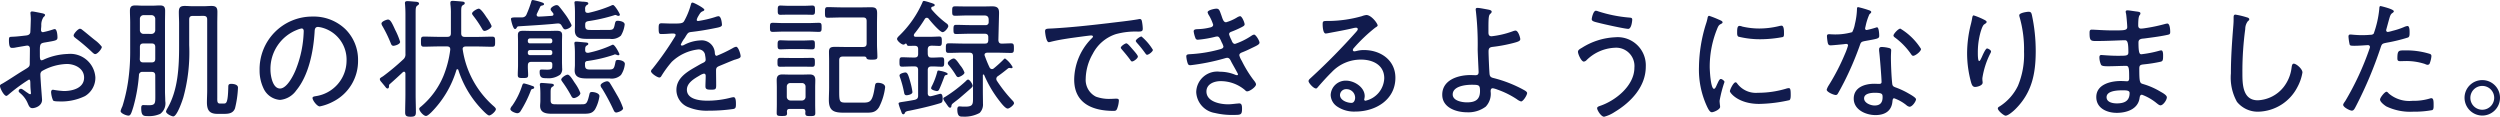
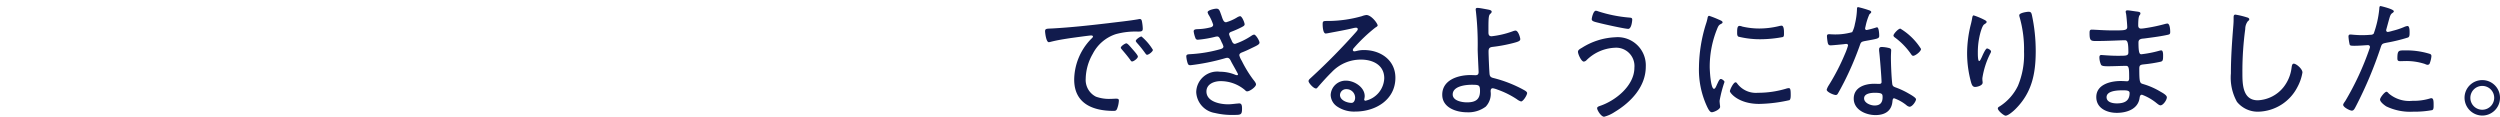
<svg xmlns="http://www.w3.org/2000/svg" width="270.464" height="12.628" viewBox="0 0 270.464 12.628">
  <g transform="translate(19.25 -1.226)">
    <path d="M1.526-8.708c0,.084.1,1.176.406,1.176a1.116,1.116,0,0,0,.21-.042c.714-.182,1.442-.294,2.17-.406.336-.042,2-.28,2.212-.28.07,0,.182.028.182.126,0,.07-.07.126-.266.322A6.412,6.412,0,0,0,4.676-3.486C4.676-.9,6.678-.1,8.932-.1c.21,0,.294-.028.378-.21a2.859,2.859,0,0,0,.2-.91c0-.2-.154-.2-.322-.2S8.82-1.4,8.638-1.4a4.208,4.208,0,0,1-1.61-.238A2.029,2.029,0,0,1,5.922-3.584a5.585,5.585,0,0,1,.77-2.7A4.3,4.3,0,0,1,9.17-8.4a7.979,7.979,0,0,1,2.38-.28c.35,0,.546,0,.546-.308a4.628,4.628,0,0,0-.084-.756c-.028-.14-.056-.294-.238-.294a.819.819,0,0,0-.182.028c-.966.168-2.212.294-3.206.42-2.03.238-4.06.462-6.1.574C1.708-8.988,1.526-9.016,1.526-8.708Zm10.43.56c-.154,0-.616.322-.616.476,0,.07.07.14.112.2a11.946,11.946,0,0,1,.91,1.134c.056.07.112.168.2.168.182,0,.63-.35.63-.532A5.8,5.8,0,0,0,11.956-8.148Zm-1.638.742c-.14,0-.6.308-.6.476,0,.056.084.14.112.182.322.378.644.756.924,1.148.042.07.1.154.182.154.182,0,.63-.336.63-.532,0-.154-.448-.644-.546-.756C10.752-7.042,10.458-7.406,10.318-7.406Zm9.744-3.752c-.2,0-.952.154-.952.392a1.061,1.061,0,0,0,.168.364,5,5,0,0,1,.434.98c0,.21-.21.28-.378.308a5.938,5.938,0,0,1-1.232.168c-.21.014-.5,0-.5.238a2.953,2.953,0,0,0,.168.672c.042.14.112.238.28.238a11.517,11.517,0,0,0,1.9-.322.826.826,0,0,1,.2-.028c.182,0,.266.126.49.644a1.912,1.912,0,0,1,.182.434c0,.2-.2.252-.336.294a14.867,14.867,0,0,1-3.122.532c-.35.028-.56,0-.56.252a3.072,3.072,0,0,0,.14.714c.056.154.1.238.308.238A23.006,23.006,0,0,0,21.014-5.8a.93.93,0,0,1,.21-.042c.252,0,.336.21.448.434S22.4-4.13,22.4-4.06a.107.107,0,0,1-.112.1A.738.738,0,0,1,22.12-4a4.336,4.336,0,0,0-1.68-.336,2.273,2.273,0,0,0-2.562,2.2A2.4,2.4,0,0,0,19.894.126a7.9,7.9,0,0,0,2.072.21c.742,0,.868-.014.868-.686,0-.336-.042-.56-.308-.56-.056,0-.112.014-.168.014-.35.028-.686.084-1.036.084-.854,0-2.338-.28-2.338-1.386,0-.812.84-1.12,1.526-1.12a4.053,4.053,0,0,1,2.674.994.247.247,0,0,0,.21.112c.266,0,.952-.476.952-.756,0-.168-.224-.42-.322-.546a12.967,12.967,0,0,1-1.218-2,2.081,2.081,0,0,1-.266-.6c0-.168.14-.252.28-.308.364-.14.728-.308,1.092-.49.532-.252.812-.378.812-.574s-.392-.868-.588-.868a.722.722,0,0,0-.28.126,7.5,7.5,0,0,1-1.778.882c-.182,0-.266-.14-.336-.28a1.6,1.6,0,0,0-.084-.2,2.984,2.984,0,0,1-.224-.56c0-.182.14-.238.252-.28a10.51,10.51,0,0,0,1.078-.476c.182-.1.35-.168.35-.322,0-.182-.28-.882-.49-.882a1.008,1.008,0,0,0-.336.14,4.791,4.791,0,0,1-1.176.518c-.266,0-.35-.266-.5-.714C20.412-10.934,20.384-11.158,20.062-11.158ZM35.07-1.526c0,.238-.112.56-.392.56-.476,0-1.246-.28-1.246-.854a.659.659,0,0,1,.686-.63A.929.929,0,0,1,35.07-1.526Zm1.218-8.946a1.94,1.94,0,0,0-.49.126,13.605,13.605,0,0,1-3.528.518h-.252c-.392,0-.462.028-.462.35,0,.224.028,1.008.336,1.008a3.032,3.032,0,0,0,.35-.056c.882-.168,1.778-.322,2.646-.532a1.751,1.751,0,0,1,.266-.042c.1,0,.2.042.2.154s-.1.21-.168.294A67.809,67.809,0,0,1,30.31-3.7c-.1.1-.28.224-.28.378,0,.2.532.8.812.8.084,0,.14-.084.224-.182.476-.546.966-1.092,1.484-1.6a4.307,4.307,0,0,1,3.164-1.344c1.274,0,2.506.588,2.506,2.016A2.588,2.588,0,0,1,36.19-1.2a.132.132,0,0,1-.14-.14,1.736,1.736,0,0,0,.056-.35c0-.98-1.134-1.68-2.016-1.68A1.621,1.621,0,0,0,32.424-1.82,1.56,1.56,0,0,0,33.1-.588a3.272,3.272,0,0,0,2,.56c2.184,0,4.326-1.274,4.326-3.654,0-1.918-1.61-3-3.4-3a3.114,3.114,0,0,0-.8.1,1.713,1.713,0,0,1-.238.042.157.157,0,0,1-.168-.14.368.368,0,0,1,.1-.21A17.287,17.287,0,0,1,37.24-9.1c.07-.042.266-.154.266-.238C37.506-9.562,36.82-10.472,36.288-10.472ZM47.67-2.926c.812,0,.91.028.91.686,0,.952-.546,1.218-1.414,1.218-.532,0-1.54-.168-1.54-.854C45.626-2.772,47-2.926,47.67-2.926Zm.644-8.316c-.1,0-.2.028-.2.154a.574.574,0,0,0,.014.154,31.271,31.271,0,0,1,.2,4.144c0,.462.1,2.352.1,2.492,0,.308-.182.336-.336.336-.182,0-.364-.014-.546-.014-1.33,0-3.052.518-3.052,2.128,0,1.4,1.512,1.9,2.688,1.9A3.134,3.134,0,0,0,49.2-.56,2.006,2.006,0,0,0,49.728-2.2c0-.14.014-.35.238-.35a2.688,2.688,0,0,1,.518.154A9.354,9.354,0,0,1,52.57-1.358a1.4,1.4,0,0,0,.448.238c.238,0,.658-.686.658-.91,0-.154-.28-.294-.406-.364A13.758,13.758,0,0,0,50.092-3.64c-.224-.056-.434-.1-.476-.42-.042-.35-.112-2.058-.112-2.464,0-.336.1-.462.448-.5a16.23,16.23,0,0,0,2.184-.406c.6-.154.8-.238.8-.434,0-.14-.21-.924-.518-.924a1.027,1.027,0,0,0-.28.07,9.718,9.718,0,0,1-2.31.546c-.28,0-.336-.182-.336-.42v-.49c0-1.2.042-1.386.224-1.54a.282.282,0,0,0,.126-.21c0-.154-.252-.2-.364-.224C49.224-11.1,48.538-11.242,48.314-11.242Zm12.8.308c-.28,0-.448.784-.448.91,0,.224.266.28.784.406.462.126,2.8.644,3.164.644s.434-.91.434-.994c0-.182-.1-.21-.294-.224a14.789,14.789,0,0,1-3.416-.686A.659.659,0,0,0,61.11-10.934ZM63.2-8.064A7.308,7.308,0,0,0,59.612-6.93c-.168.1-.434.224-.434.434,0,.266.364,1.064.63,1.064a.466.466,0,0,0,.294-.154A4.636,4.636,0,0,1,63.154-6.93a1.979,1.979,0,0,1,2.128,2.156c0,1.946-2.044,3.584-3.752,4.144-.112.042-.28.1-.28.238,0,.224.434.924.756.924a3.638,3.638,0,0,0,1.12-.5c1.764-1.05,3.388-2.744,3.388-4.914A3.044,3.044,0,0,0,63.2-8.064ZM76.23-3.192c-.238,0-.616.8-.616.966s.9,1.372,3.178,1.372a15.991,15.991,0,0,0,3.262-.406c.14-.084.14-.406.14-.56,0-.532-.028-.742-.21-.742a1.1,1.1,0,0,0-.28.056,10.59,10.59,0,0,1-3.066.448,2.516,2.516,0,0,1-2.226-.994C76.37-3.108,76.314-3.192,76.23-3.192Zm.42-6.1c-.224,0-.252.28-.252.686,0,.154-.014.392.14.476a9.787,9.787,0,0,0,2.366.28,13.433,13.433,0,0,0,2.436-.238c.126-.056.126-.182.126-.42,0-.2.014-.812-.266-.812a1.578,1.578,0,0,0-.252.042,9.158,9.158,0,0,1-2.142.266,8.222,8.222,0,0,1-1.848-.21A1.223,1.223,0,0,0,76.65-9.3Zm-2.212-.672a11.173,11.173,0,0,0-1.064-.42c-.126,0-.168.154-.182.266a5.063,5.063,0,0,1-.182.658,16.164,16.164,0,0,0-.742,4.606,9.463,9.463,0,0,0,.84,4.214c.112.238.308.686.546.686s.9-.308.9-.574a.861.861,0,0,0-.014-.182c-.014-.112-.042-.364-.042-.476a13.321,13.321,0,0,1,.532-2.044c0-.126-.28-.322-.392-.322s-.2.126-.322.392c-.028.07-.07.14-.1.21-.126.294-.21.462-.322.462-.364,0-.462-2.03-.462-2.352A10.824,10.824,0,0,1,74.2-8.89c.14-.35.2-.49.42-.6.126-.07.2-.1.2-.182,0-.112-.112-.168-.2-.21C74.592-9.9,74.522-9.926,74.438-9.968ZM91.28-2.058c.812,0,.854.126.854.476,0,.588-.266.9-.868.9-.42,0-1.134-.266-1.134-.77C90.132-1.988,90.888-2.058,91.28-2.058Zm.756-4.956c-.168,0-.28.07-.28.252v.168c.07.462.266,2.968.266,3.374,0,.168-.126.2-.266.2-.168,0-.35-.014-.518-.014-1.022,0-2.226.378-2.226,1.61,0,1.2,1.3,1.778,2.352,1.778.994,0,1.736-.42,1.834-1.47.014-.126.028-.35.182-.35A4.586,4.586,0,0,1,94.7-.728a.705.705,0,0,0,.35.182c.294,0,.7-.588.7-.812,0-.182-.644-.532-.812-.63a8.654,8.654,0,0,0-1.414-.658c-.224-.084-.322-.154-.35-.406-.084-.728-.14-2.114-.14-2.856,0-.28.028-.7.028-.756,0-.14-.112-.21-.238-.238A3.652,3.652,0,0,0,92.036-7.014ZM94.052-9c-.224,0-.742.574-.742.742,0,.1.1.182.182.238A7.565,7.565,0,0,1,95.2-6.258c.07.1.126.2.252.2.21,0,.84-.462.84-.742A6.726,6.726,0,0,0,94.052-9Zm-4.564-2.324c-.126,0-.126.126-.126.224a7.693,7.693,0,0,1-.224,1.6,2.951,2.951,0,0,1-.294.882,6.621,6.621,0,0,1-2.17.238c-.1,0-.21-.014-.322-.014-.154,0-.238.042-.238.21a4.818,4.818,0,0,0,.07.63c.042.238.1.364.322.364.182,0,1.218-.1,1.442-.126a1.9,1.9,0,0,1,.28-.028.161.161,0,0,1,.168.168,6.844,6.844,0,0,1-.35.952A23.107,23.107,0,0,1,86.31-2.87a1.828,1.828,0,0,0-.224.476c0,.252.742.574.98.574.126,0,.182-.07.238-.168.238-.406.448-.812.658-1.218A33.482,33.482,0,0,0,89.628-7.07c.154-.434.14-.5.6-.588,1.372-.252,1.54-.252,1.54-.574,0-.168-.028-.91-.238-.91a.631.631,0,0,0-.154.042,9.894,9.894,0,0,1-.966.252.162.162,0,0,1-.168-.168c0-.042.042-.2.056-.266a6.05,6.05,0,0,1,.406-1.26c.112-.112.2-.168.2-.252s-.1-.14-.168-.168A10.9,10.9,0,0,0,89.488-11.326Zm18.452.5c-.168,0-1.022.112-1.022.378a.7.7,0,0,0,.028.168,12.629,12.629,0,0,1,.49,3.78,8.722,8.722,0,0,1-.658,3.682A5.413,5.413,0,0,1,104.8-.588c-.084.042-.2.112-.2.224,0,.252.658.784.84.784.28,0,.854-.5,1.064-.714C108.29-2.072,108.7-4.13,108.7-6.566a18.5,18.5,0,0,0-.42-3.934C108.234-10.654,108.206-10.822,107.94-10.822Zm-5.95.392c-.126,0-.154.224-.168.308-.028.182-.07.364-.112.546a13.031,13.031,0,0,0-.434,3.22,11.943,11.943,0,0,0,.448,3.234c.07.21.154.434.42.434.238,0,.812-.154.812-.462a.682.682,0,0,0-.014-.168,2.588,2.588,0,0,1-.014-.322,8.747,8.747,0,0,1,.868-2.688.552.552,0,0,0,.07-.2c0-.14-.308-.322-.434-.322-.168,0-.5.784-.574.952-.1.2-.182.406-.28.406-.154,0-.14-.84-.14-.966a7.93,7.93,0,0,1,.168-1.638c.056-.294.28-1.2.518-1.358.084-.056.266-.154.266-.266,0-.14-.308-.252-.434-.322A7.376,7.376,0,0,0,101.99-10.43ZM118.1-2.324c.392,0,.756,0,.756.294,0,.882-.6,1.12-1.386,1.12-.42,0-1.106-.112-1.106-.672C116.368-2.3,117.6-2.324,118.1-2.324Zm.532-8.652c-.112,0-.2.028-.2.154a1.116,1.116,0,0,0,.042.21c.042.224.126,1.2.126,1.442,0,.378-.364.364-1.638.364-.868,0-1.932-.084-2.2-.084-.224,0-.238.154-.238.364,0,.784.1.868.672.868,1.33,0,2.7-.084,3.164-.084.28,0,.364.294.364,1.316,0,.392-.28.364-1.274.364-.658,0-1.61-.084-1.652-.084-.154,0-.21.1-.21.252a2.022,2.022,0,0,0,.182.812c.1.14.378.154.756.154.644,0,1.372-.042,1.946-.042.308,0,.336.252.336,1.26,0,.126.028.406-.238.406-.028,0-.42-.028-.672-.028-1.092,0-2.646.364-2.646,1.736,0,1.218,1.162,1.708,2.212,1.708s2.268-.378,2.464-1.554c.028-.168.042-.406.266-.406a5.485,5.485,0,0,1,1.6.924c.112.084.266.224.406.224.28,0,.686-.574.686-.868,0-.238-.476-.49-.672-.6a7.858,7.858,0,0,0-1.82-.812c-.42-.126-.49-.07-.49-1.708,0-.392.168-.406.532-.448a15.394,15.394,0,0,0,1.764-.28c.238-.056.28-.154.28-.63,0-.154.014-.6-.2-.6a1.261,1.261,0,0,0-.224.042,12.066,12.066,0,0,1-1.932.378c-.182,0-.308-.112-.308-1.288,0-.392.364-.392.644-.42.742-.1,1.568-.2,2.3-.35.392-.084.49-.07.49-.364,0-.2-.028-.9-.308-.9a1.2,1.2,0,0,0-.238.042,18.05,18.05,0,0,1-2.3.476,2.734,2.734,0,0,1-.322.028c-.2,0-.294-.14-.294-.336,0-.84.084-1.022.154-1.12a.284.284,0,0,0,.084-.2c0-.154-.238-.168-.462-.2C119.378-10.878,118.818-10.976,118.636-10.976Zm11.676.462c-.182,0-.2.14-.2.336a8.142,8.142,0,0,1-.028.826c-.14,1.736-.266,3.472-.266,5.208a5.371,5.371,0,0,0,.658,3.066,2.894,2.894,0,0,0,2.338,1.064,4.89,4.89,0,0,0,4.2-2.66,5.061,5.061,0,0,0,.546-1.582c0-.392-.672-.952-.938-.952-.182,0-.21.238-.238.434a4.226,4.226,0,0,1-.854,2.086,3.766,3.766,0,0,1-2.8,1.442c-1.638,0-1.666-1.736-1.666-2.94a34.03,34.03,0,0,1,.308-4.774,1.378,1.378,0,0,1,.28-.84c.07-.056.154-.112.154-.21,0-.126-.154-.182-.266-.21A8.689,8.689,0,0,0,130.312-10.514ZM146.65-2.17c-.2,0-.7.644-.7.84,0,.266.476.616.672.742a5.962,5.962,0,0,0,2.926.574,10.508,10.508,0,0,0,2.044-.168c.168-.07.154-.322.154-.56,0-.364,0-.728-.238-.728a.348.348,0,0,0-.112.014,6.024,6.024,0,0,1-1.932.266,3.416,3.416,0,0,1-2.562-.784C146.846-2.044,146.734-2.17,146.65-2.17ZM147.826-5.8c0,.224.042.322.322.322.182,0,.364-.014.546-.014a6.436,6.436,0,0,1,2.128.322.654.654,0,0,0,.266.084.243.243,0,0,0,.252-.2,2.621,2.621,0,0,0,.168-.728.235.235,0,0,0-.168-.252,8.581,8.581,0,0,0-2.674-.378C147.994-6.636,147.826-6.692,147.826-5.8Zm-1.806-5.642c-.154,0-.14.182-.154.336a10.929,10.929,0,0,1-.6,2.646.423.423,0,0,1-.336.126c-.308.028-.616.042-.938.042-.588,0-1.148-.07-1.246-.07-.168,0-.21.084-.21.238a5.521,5.521,0,0,0,.126.84c.042.14.2.14.56.14.518,0,1.274-.07,1.428-.07a.2.2,0,0,1,.21.2.52.52,0,0,1-.028.126,30.49,30.49,0,0,1-2.646,5.726c-.07.1-.224.294-.224.406,0,.266.728.63.938.63s.308-.224.476-.546a43.824,43.824,0,0,0,2.632-6.258c.14-.434.182-.448.658-.546a18.352,18.352,0,0,0,2.3-.56c.168-.07.182-.238.182-.518,0-.168.014-.728-.224-.728a1.179,1.179,0,0,0-.378.112,7.928,7.928,0,0,1-1.232.406,3.965,3.965,0,0,1-.518.126.174.174,0,0,1-.182-.168.5.5,0,0,1,.028-.154l.21-.77c.2-.714.224-.826.49-.994.042-.042.1-.084.1-.154C147.434-11.116,146.034-11.438,146.02-11.438ZM157.01-2.8A1.285,1.285,0,0,1,158.3-1.512,1.294,1.294,0,0,1,157.01-.224a1.285,1.285,0,0,1-1.288-1.288A1.285,1.285,0,0,1,157.01-2.8Zm0-.63a1.912,1.912,0,0,0-1.918,1.918A1.93,1.93,0,0,0,157.01.406a1.921,1.921,0,0,0,1.918-1.918A1.912,1.912,0,0,0,157.01-3.43Z" transform="translate(92.286 13.322)" fill="#111b4d" />
    <g transform="translate(-75.132)">
-       <path d="M10.248-8.666c-.2,0-.686.532-.686.728,0,.14.14.224.238.308a20.974,20.974,0,0,1,1.806,1.54c.084.07.182.168.294.168.238,0,.714-.56.714-.784a3.535,3.535,0,0,0-.728-.714C11.522-7.7,10.822-8.3,10.5-8.54A.434.434,0,0,0,10.248-8.666Zm-5.362,6.2c0,.2.056.7.056.784,0,.042-.014.1-.084.1a.441.441,0,0,1-.238-.126c-.182-.084-.6-.462-.742-.462a.261.261,0,0,0-.266.238c0,.1.1.182.168.238a2.855,2.855,0,0,1,.826,1.12c.1.224.2.5.49.5.336,0,1.05-.252,1.05-.9,0-.1-.112-1.484-.126-1.736s-.056-.784-.056-1.008a.451.451,0,0,1,.168-.364,5.741,5.741,0,0,1,2.7-.77c.854,0,1.862.476,1.862,1.47,0,1.148-1.26,1.456-2.184,1.456a9.117,9.117,0,0,1-1.176-.14c-.154,0-.21.126-.21.266a2.71,2.71,0,0,0,.21.882c.07.1.35.112.56.112a5.854,5.854,0,0,0,2.9-.574,2.313,2.313,0,0,0,1.12-2.016A2.719,2.719,0,0,0,8.932-5.936,6.891,6.891,0,0,0,6.4-5.362a.913.913,0,0,1-.308.112c-.168,0-.182-.266-.182-.546,0-1.176-.056-1.288.56-1.386,1.176-.2,1.344-.21,1.344-.546,0-.2-.042-.9-.294-.9a1.049,1.049,0,0,0-.224.056,9.089,9.089,0,0,1-1.05.28.2.2,0,0,1-.21-.21v-.154a3.447,3.447,0,0,0,.028-.364,1.529,1.529,0,0,1,.238-.9c.07-.056.168-.14.168-.238s-.168-.14-.252-.168c-.224-.042-.98-.21-1.162-.21a.165.165,0,0,0-.168.182c0,.042.014.112.014.14.014.154.028.35.028.5s-.042,1.386-.056,1.456c-.056.224-.224.294-.448.322-.5.056-1.036.126-1.54.14-.266.014-.322.014-.322.378,0,.826.2.826.35.826a1.738,1.738,0,0,0,.378-.042c.14-.028,1.2-.21,1.246-.21.21,0,.294.154.294.336,0,.532-.014,1.05-.014,1.568,0,.378-.07.406-.644.756-.77.462-1.512.98-2.3,1.442-.154.084-.28.126-.28.266C1.6-2.2,2.03-1.4,2.282-1.4c.07,0,.14-.07.2-.112a18.591,18.591,0,0,1,2.24-1.652C4.9-3.164,4.872-2.954,4.886-2.464Zm18.732-7.588c.266,0,.392.112.392.392v7.714c0,.406-.028.812-.028,1.232,0,.84.252,1.26,1.134,1.26h.742c.5,0,.966-.07,1.162-.6a10.943,10.943,0,0,0,.322-2.24c0-.336-.476-.406-.728-.406-.322,0-.322.154-.322.406-.042,1.652-.21,1.722-.476,1.722h-.434c-.308,0-.28-.294-.28-.63V-9.24c0-.42.014-.826.014-1.246,0-.476-.154-.644-.644-.644-.266,0-.546.028-.826.028H22.414c-.28,0-.546-.028-.826-.028-.532,0-.644.2-.644.686,0,.406.028.8.028,1.2v2.408c0,2.282-.1,4.788-1.274,6.8a1.073,1.073,0,0,0-.14.322c0,.252.616.532.784.532.406,0,.98-1.694,1.092-2.072a18.254,18.254,0,0,0,.63-5.642V-9.66c0-.28.112-.392.392-.392Zm-6.9,4.662c.014-.252.014-.5.014-.756v-.546c0-.266.112-.378.392-.378H18c.266,0,.392.112.392.378V-5.4c0,.266-.126.378-.392.378h-.91C16.842-5.026,16.73-5.124,16.716-5.39Zm.406-2.716A.391.391,0,0,1,16.73-8.5V-9.744a.391.391,0,0,1,.392-.392H18a.4.4,0,0,1,.392.392V-8.5A.4.4,0,0,1,18-8.106ZM18.4-1.414c0,.784.014,1.022-.672,1.022-.238,0-.518-.014-.63-.014-.21,0-.224.168-.224.336,0,.784.224.854.644.854A2.99,2.99,0,0,0,18.928.546,1.417,1.417,0,0,0,19.474-.84c0-.35-.028-.7-.028-1.05V-9.352c0-.42.014-.826.014-1.246s-.126-.588-.56-.588c-.294,0-.574.028-.854.028h-.98c-.28,0-.56-.028-.84-.028-.434,0-.574.168-.574.588s.028.826.028,1.246v3.29a21.925,21.925,0,0,1-.238,3.178,17.613,17.613,0,0,1-.6,2.6,2.981,2.981,0,0,0-.2.518c0,.266.63.5.854.5s.308-.238.532-.966a17.5,17.5,0,0,0,.6-3.4.35.35,0,0,1,.406-.364H18c.266,0,.392.112.392.392ZM34.23-8.694c.154,0,.224.126.224.28a11.946,11.946,0,0,1-.84,4.13c-.238.616-.966,2.086-1.722,2.086-.812,0-1.036-1.414-1.036-2.03a4.527,4.527,0,0,1,2.87-4.312A2.1,2.1,0,0,1,34.23-8.694Zm1.176-1.288a5.69,5.69,0,0,0-5.726,5.81,4.472,4.472,0,0,0,.42,1.946,2.133,2.133,0,0,0,1.792,1.26,2.41,2.41,0,0,0,1.75-1.022C35-3.626,35.5-6.216,35.63-8.288c.014-.266.014-.574.378-.574a2.943,2.943,0,0,1,.588.126A3.577,3.577,0,0,1,39.088-5.18a3.891,3.891,0,0,1-3.332,3.808c-.126.028-.35.042-.35.2,0,.252.49.91.784.91a5.255,5.255,0,0,0,1.442-.518,4.915,4.915,0,0,0,2.7-4.452,4.648,4.648,0,0,0-1.372-3.388A4.93,4.93,0,0,0,35.406-9.982ZM54.782-8.96a4.553,4.553,0,0,0-.56-.952c-.126-.2-.6-.924-.826-.924-.182,0-.728.322-.728.518,0,.1.084.182.14.266a11.9,11.9,0,0,1,.952,1.414c.056.1.126.21.266.21C54.208-8.428,54.782-8.722,54.782-8.96Zm-9.9,1.708a7.652,7.652,0,0,0-.532-1.288c-.35-.77-.518-1.12-.784-1.12-.126,0-.7.2-.7.434a.614.614,0,0,0,.1.266,14.356,14.356,0,0,1,.882,1.806c.07.168.112.336.322.336C44.268-6.818,44.884-6.958,44.884-7.252Zm-1.12,4.578c.476-.42.952-.854,1.414-1.288a.252.252,0,0,1,.126-.056c.112,0,.14.1.154.182v2.31c0,.644-.028,1.274-.028,1.918,0,.364.14.462.588.462s.574-.1.574-.49c0-.63-.028-1.26-.028-1.89v-8.862c0-.462.014-.658.168-.77.1-.07.2-.126.2-.224,0-.154-.182-.182-.294-.2-.21-.014-.756-.07-.952-.07-.154,0-.28.028-.28.21,0,.056.014.112.014.154q.042.525.042,1.05V-5.95a.7.7,0,0,1-.252.616,24.766,24.766,0,0,1-2.184,1.82c-.238.14-.336.21-.336.294a.417.417,0,0,0,.112.252l.35.42c.112.14.2.252.21.266a.276.276,0,0,0,.168.084c.084,0,.154-.084.154-.238S43.694-2.618,43.764-2.674ZM51.184-4.2a11,11,0,0,0,2.31,4.018c.154.168.812.9,1.022.9s.728-.448.728-.686c0-.126-.224-.308-.322-.392a10.12,10.12,0,0,1-3.262-6.02c0-.028-.014-.07-.014-.084,0-.21.154-.28.336-.28h1.246c.532,0,1.078.028,1.61.028.322,0,.322-.154.322-.546s0-.546-.322-.546c-.532,0-1.078.028-1.61.028H51.884c-.266,0-.392-.112-.392-.392v-2.3c0-.49.014-.644.2-.756.112-.056.182-.1.182-.2,0-.126-.112-.154-.21-.168-.21-.028-.9-.084-1.106-.084-.14,0-.238.042-.238.21v.126a7.137,7.137,0,0,1,.056,1.092v2.072c0,.28-.112.392-.392.392h-.924c-.532,0-1.064-.028-1.6-.028-.322,0-.322.14-.322.546,0,.378,0,.546.308.546.546,0,1.078-.028,1.61-.028h.9c.2,0,.35.07.35.308v.056A11.325,11.325,0,0,1,49.588-3.6,8.66,8.66,0,0,1,47.152-.252c-.084.07-.2.14-.2.252,0,.238.462.77.728.77.168,0,.42-.252.546-.364A10.981,10.981,0,0,0,50.974-4.2a.1.1,0,0,1,.1-.084A.106.106,0,0,1,51.184-4.2Zm13.2,2.492a4.607,4.607,0,0,0-.532-.994c-.042-.07-.1-.14-.154-.224-.21-.336-.49-.77-.686-.77-.224,0-.7.35-.7.532,0,.084.1.2.14.266a12.56,12.56,0,0,1,.91,1.442c.07.126.14.294.322.294S64.386-1.414,64.386-1.708ZM61.852-.49c-.434,0-.686.014-.686-.42v-.854c0-.462.042-.532.224-.644.07-.042.126-.07.126-.154,0-.154-.238-.154-.364-.168C61-2.744,60.326-2.8,60.2-2.8s-.2.042-.2.182a.476.476,0,0,0,.014.14,7.292,7.292,0,0,1,.042.77V-.84c0,.182-.028.35-.028.518,0,.784.686.854,1.3.854H64.6c.672,0,1.05,0,1.372-.476a4.1,4.1,0,0,0,.476-1.428c0-.322-.546-.448-.8-.448s-.252.112-.308.336C65.1-.49,65-.49,64.456-.49Zm7.154.42a7.342,7.342,0,0,0-.672-1.442c-.14-.252-.644-1.12-.77-1.3a.356.356,0,0,0-.28-.168c-.2,0-.714.224-.714.448a.579.579,0,0,0,.154.322,22.539,22.539,0,0,1,1.232,2.3c.07.14.126.308.322.308C68.39.392,69.006.224,69.006-.07ZM59.388-2.3c0-.112-.14-.168-.224-.182a6.656,6.656,0,0,0-.868-.266c-.14,0-.168.126-.21.224A7.942,7.942,0,0,1,57.008-.336a.8.8,0,0,0-.2.35c0,.252.56.462.77.462a.436.436,0,0,0,.336-.224A12.537,12.537,0,0,0,59-1.918c.028-.084.07-.2.168-.224S59.388-2.184,59.388-2.3ZM58.7-6.132a.221.221,0,0,1,.224-.224h2.2a.221.221,0,0,1,.224.224v.1a.221.221,0,0,1-.224.224h-2.2a.221.221,0,0,1-.224-.224Zm.224-.952a.218.218,0,0,1-.224-.21v-.1a.221.221,0,0,1,.224-.224h2.2a.221.221,0,0,1,.224.224v.1a.218.218,0,0,1-.224.21ZM61.348-4.7c0,.322-.014.462-.56.462-.2,0-.392-.014-.6-.014-.182,0-.21.084-.21.266,0,.672.322.672.756.672A2.162,2.162,0,0,0,62.2-3.7a.876.876,0,0,0,.21-.714c0-.21-.014-.42-.014-.63V-7.308c0-.224.014-.448.014-.672,0-.42-.266-.462-.616-.462-.28,0-.56.014-.826.014H59.052c-.28,0-.56-.014-.826-.014-.364,0-.6.042-.6.462,0,.238.014.476.014.7v2.548c0,.364-.028.714-.028,1.064,0,.308.126.336.56.336.462,0,.56-.042.56-.322,0-.35-.042-.686-.028-1.036,0-.28.112-.392.392-.392h1.96c.21,0,.294.084.294.294Zm6.37-6.468a13.861,13.861,0,0,1-2.45.784h-.1c-.2,0-.266-.112-.266-.294v-.112a.446.446,0,0,1,.2-.448c.056-.028.14-.056.14-.154,0-.154-.168-.168-.5-.2a1.7,1.7,0,0,1-.252-.014c-.154-.014-.392-.042-.546-.042-.112,0-.2.028-.2.154,0,.056.014.112.014.154.028.294.042.6.042.9v1.4c0,.182-.014.364-.014.56,0,.882.7.91,1.4.91h2.394a1.465,1.465,0,0,0,1.19-.35,3,3,0,0,0,.406-1.2c0-.336-.574-.406-.77-.406s-.238.112-.28.294c-.126.63-.168.7-.756.7H65.506c-.392,0-.6-.014-.6-.462v-.112c0-.238.07-.322.308-.378a17.779,17.779,0,0,0,2.842-.644.329.329,0,0,1,.112-.028.4.4,0,0,1,.168.056.373.373,0,0,0,.168.042c.1,0,.154-.056.154-.126,0-.126-.56-1.05-.742-1.05A.552.552,0,0,0,67.718-11.172Zm-8.652-.406a11.042,11.042,0,0,1-.5,1.344.5.5,0,0,1-.49.336h-.5c-.546,0-.7.014-.7.182,0,.084.21,1.078.434,1.078.084,0,.126-.056.168-.112.07-.126.084-.168.224-.182,1.372-.084,2.73-.168,3.64-.252.28-.028.532-.056.63-.056A.4.4,0,0,1,62.356-9c.154.238.21.406.392.406s.686-.21.686-.462a6.46,6.46,0,0,0-.714-1.2c-.2-.266-.434-.588-.644-.826a.338.338,0,0,0-.266-.14c-.182,0-.644.238-.644.448,0,.112.1.21.266.42a.226.226,0,0,1,.042.126c0,.112-.07.154-.168.168-.476.028-.952.07-1.428.084-.126,0-.224-.056-.224-.2a.264.264,0,0,1,.028-.112l.35-.742c.056-.112.126-.126.252-.154.07-.028.168-.042.168-.14s-.1-.14-.168-.168a6.78,6.78,0,0,0-1.036-.28C59.122-11.774,59.094-11.69,59.066-11.578Zm8.666,4.7a11.675,11.675,0,0,1-2.478.812H65.17c-.2,0-.266-.126-.266-.294,0-.2-.014-.392.182-.5.07-.042.154-.07.154-.168,0-.14-.182-.14-.28-.154-.182-.014-.868-.084-1.022-.084-.112,0-.2.028-.2.168a.628.628,0,0,0,.014.154c.028.322.042.56.042.882v1.288c0,.238-.028.434-.028.616,0,.84.756.868,1.4.868h2.38a1.464,1.464,0,0,0,1.232-.378,2.59,2.59,0,0,0,.42-1.19c0-.322-.5-.434-.756-.434-.21,0-.238.07-.28.308-.126.672-.21.728-.742.728h-1.89c-.42,0-.644-.014-.644-.49v-.126a.262.262,0,0,1,.266-.308,15.4,15.4,0,0,0,2.856-.672.237.237,0,0,1,.14-.042.906.906,0,0,1,.182.056.754.754,0,0,0,.14.042c.084,0,.14-.042.14-.126,0-.056-.476-1.022-.714-1.022A.606.606,0,0,0,67.732-6.874Zm8.792-4.62c-.14,0-.154.112-.2.266a7.818,7.818,0,0,1-.714,1.736c-.154.266-.406.266-1.344.266-.406,0-.854-.028-1.092-.028-.28,0-.322.1-.322.532,0,.574.056.63.294.63.532,0,.952-.056,1.218-.056.21,0,.322.042.322.14a.436.436,0,0,1-.1.252,33.151,33.151,0,0,1-2.408,3.43.445.445,0,0,0-.154.252c0,.238.686.686.91.686a.253.253,0,0,0,.2-.14A11.326,11.326,0,0,1,74.27-5.082a4.946,4.946,0,0,1,2.87-1.344.694.694,0,0,1,.742.658,2.6,2.6,0,0,1,.056.462c0,.168-.126.252-.266.322-.308.14-.616.336-.91.5-.952.546-1.988,1.218-1.988,2.436A2.014,2.014,0,0,0,76.16-.14,5.162,5.162,0,0,0,78.274.2,18.373,18.373,0,0,0,80.948.014c.224-.056.266-.154.266-.532,0-.308-.014-.742-.252-.742a1.751,1.751,0,0,0-.266.042,10.008,10.008,0,0,1-2.576.336c-.784,0-2.212-.126-2.212-1.19,0-.728.784-1.19,1.344-1.512a1.529,1.529,0,0,1,.49-.224c.154,0,.2.112.2.252,0,.378-.028.756-.028,1.134,0,.336.238.35.644.35.462,0,.518-.056.518-.5,0-.518-.014-1.05-.014-1.568,0-.294.084-.378.336-.49.518-.21,1.036-.434,1.568-.644.1-.042.2-.056.266-.084.336-.1.49-.168.49-.336,0-.21-.238-1.022-.49-1.022a1.08,1.08,0,0,0-.35.14,15.063,15.063,0,0,1-1.75.84c-.154,0-.182-.154-.2-.28a1.417,1.417,0,0,0-1.568-1.386,4.114,4.114,0,0,0-1.764.49.528.528,0,0,1-.224.07.123.123,0,0,1-.126-.112,3.254,3.254,0,0,1,.406-.686,2.055,2.055,0,0,0,.126-.21c.224-.35.266-.42.574-.462.9-.1,1.792-.252,2.674-.434.266-.056.672-.112.672-.336,0-.1-.056-.938-.378-.938a1.314,1.314,0,0,0-.336.084,11.876,11.876,0,0,1-1.862.434c-.084,0-.154-.028-.154-.126A1.352,1.352,0,0,1,77.126-10c.21-.35.266-.462.5-.56.07-.028.168-.07.168-.168C77.8-10.892,76.664-11.494,76.524-11.494Zm11.9,6.93c.378,0,.742.014,1.036.014s.294-.154.294-.49,0-.476-.294-.476c-.224,0-.658.014-1.036.014H87.038c-.378,0-.812-.014-1.036-.014-.294,0-.294.168-.294.476,0,.336,0,.49.294.49s.658-.014,1.036-.014Zm0-1.9c.364,0,.714.028,1.036.028.294,0,.294-.154.294-.49s0-.49-.294-.49-.672.028-1.036.028H87.052c-.364,0-.756-.028-1.036-.028s-.294.168-.294.49,0,.49.294.49.672-.028,1.036-.028Zm.672-1.89c.364,0,.728.028,1.092.028.294,0,.294-.154.294-.49s0-.49-.294-.49c-.35,0-.728.028-1.092.028H86.282c-.364,0-.742-.028-1.092-.028-.294,0-.294.154-.294.49s0,.49.294.49c.35,0,.728-.028,1.092-.028Zm-.49-1.834c.336,0,.672.014.882.014.28,0,.28-.182.28-.5s0-.5-.294-.5c-.168,0-.574.028-.868.028H86.9c-.308,0-.7-.028-.882-.028-.294,0-.28.21-.28.5s-.014.5.28.5c.168,0,.546-.014.882-.014ZM95.06-5.656c.126,0,.238.014.28.168.042.182.378.168.63.168.434,0,.546-.056.546-.308,0-.42-.042-.9-.042-1.386V-9.268c0-.35.014-.714.014-1.064,0-.532-.154-.658-.686-.658-.322,0-.63.014-.952.014H92.624c-.49,0-.994-.028-1.484-.028-.28,0-.294.126-.294.574s.014.574.294.574c.49,0,.994-.028,1.484-.028h2.338c.28,0,.392.112.392.392v2.408c0,.28-.112.392-.392.392H92.974c-.336,0-.672-.014-1.008-.014-.5,0-.686.084-.686.546,0,.322.014.63.014.952V-2.3c0,.448-.028.9-.028,1.344,0,1.19.56,1.372,1.624,1.372h2.282c.658,0,1.134.028,1.526-.6a6.306,6.306,0,0,0,.658-2.156c0-.364-.49-.476-.77-.476s-.294.126-.336.35C96-.8,95.774-.672,94.976-.672h-1.75c-.826,0-.84-.028-.84-1.372v-3.22c0-.266.112-.392.392-.392ZM87.108-.9a.4.4,0,0,1-.392-.392v-1.12a.371.371,0,0,1,.392-.378h1.246a.38.38,0,0,1,.392.378v1.12a.391.391,0,0,1-.392.392ZM88.732.28c0,.056-.014.126-.014.182,0,.308.14.322.546.322S89.8.756,89.8.462s-.014-.6-.014-.91v-1.9c0-.252.014-.5.014-.756,0-.448-.182-.616-.63-.616-.21,0-.406.014-.616.014H86.87c-.21,0-.42-.014-.63-.014-.448,0-.616.182-.616.616,0,.252.014.5.014.756v1.89c0,.308-.014.616-.014.91s.112.322.546.322.574-.014.574-.294c0-.07-.014-.14-.014-.2.014-.2.1-.266.28-.266h1.442C88.648.014,88.7.084,88.732.28Zm17.6-3.444c-.1,0-.2.112-.266.182a14.762,14.762,0,0,1-2.184,1.666c-.1.056-.238.112-.238.21a.934.934,0,0,0,.182.35c.364.518.42.63.546.63s.14-.084.154-.182a.359.359,0,0,1,.14-.266c.2-.168.658-.5.812-.644.392-.336.784-.672,1.162-1.008.07-.07.182-.168.182-.266C106.82-2.674,106.512-3.164,106.33-3.164Zm-.392-.756a2.512,2.512,0,0,0-.462-.784c-.2-.28-.49-.742-.7-.742s-.644.308-.644.5a.38.38,0,0,0,.112.238A9.04,9.04,0,0,1,105-3.654c.056.1.14.224.266.224S105.938-3.7,105.938-3.92Zm-1.82.14c0-.14-.518-.28-.77-.322a1.837,1.837,0,0,0-.21-.042.127.127,0,0,0-.14.112,7.55,7.55,0,0,1-.574,1.54.938.938,0,0,0-.1.252c0,.21.56.322.644.322a.286.286,0,0,0,.238-.2c.154-.308.42-1.008.546-1.344.028-.084.056-.154.154-.182S104.118-3.668,104.118-3.78ZM100.31-1.82a7.6,7.6,0,0,0-.224-1.064c-.21-.756-.308-1.05-.546-1.05-.084,0-.63.1-.63.322a.85.85,0,0,0,.07.252,11.747,11.747,0,0,1,.42,1.568c.028.154.056.322.266.322C99.778-1.47,100.31-1.54,100.31-1.82Zm6.16-4.256c.28,0,.392.112.392.392v4.438c0,.742.014,1.008-.84,1.008-.1,0-.322,0-.42-.014-.056,0-.154-.014-.2-.014-.2,0-.238.168-.238.322,0,.826.336.784.574.784a3.424,3.424,0,0,0,1.834-.392A1.276,1.276,0,0,0,107.94-.56c0-.42-.014-.91-.014-1.4V-3.626c0-.056.014-.084.07-.084a.065.065,0,0,1,.07.042A12.5,12.5,0,0,0,109.76-.812c.154.2.6.784.854.784.2,0,.686-.392.686-.588a.441.441,0,0,0-.126-.238,15.229,15.229,0,0,1-1.722-2.17.423.423,0,0,1-.07-.224.354.354,0,0,1,.182-.294c.42-.294.672-.5,1.064-.812a.258.258,0,0,1,.168-.07c.028,0,.084.014.126.014a.178.178,0,0,0,.084.014c.084,0,.14-.042.14-.126a2.889,2.889,0,0,0-.812-.924.23.23,0,0,0-.168.112,13.422,13.422,0,0,1-1.05.952.309.309,0,0,1-.21.084.316.316,0,0,1-.252-.182c-.2-.406-.364-.826-.518-1.246a.264.264,0,0,1-.028-.112c0-.168.14-.224.294-.238h1.008c.518,0,1.036.028,1.568.028.294,0,.308-.14.308-.518s-.014-.518-.308-.518c-.336,0-.672.028-1.008.028-.252,0-.336-.112-.364-.364l.07-2.786c.014-.5,0-.882-.728-.882-.308,0-.616.014-.924.014h-1.932c-.392,0-.77-.014-1.148-.014-.322,0-.336.112-.336.5s0,.518.336.518c.378,0,.756-.028,1.148-.028h2.03c.462,0,.434.392.434.532v.2a.3.3,0,0,1-.35.308h-1.694c-.49,0-.98-.028-1.47-.028-.266,0-.294.112-.294.5s.028.49.294.49c.49,0,.98-.028,1.47-.028h1.624c.252,0,.378.112.378.364v.378c-.028.238-.112.322-.35.322H105.8c-.518,0-1.05-.028-1.568-.028-.294,0-.308.14-.308.518s0,.518.308.518c.518,0,1.05-.028,1.568-.028Zm-4.508-.364c.028-.28.112-.364.392-.392.322,0,.658.028.868.028.266,0,.266-.2.266-.5,0-.336,0-.518-.266-.518-.21,0-.56.028-.9.028H100.66c-.112,0-.2-.042-.2-.168a.411.411,0,0,1,.042-.14,14.749,14.749,0,0,0,1.148-1.624.26.26,0,0,1,.21-.126.267.267,0,0,1,.2.1c.21.28,1.218,1.456,1.512,1.456.238,0,.616-.476.616-.658a.387.387,0,0,0-.182-.28,9.6,9.6,0,0,1-1.61-1.5.294.294,0,0,1-.056-.154.118.118,0,0,1,.028-.1.382.382,0,0,1,.168-.084c.084-.014.182-.056.182-.154s-.1-.14-.392-.238a1.994,1.994,0,0,1-.224-.07,5.049,5.049,0,0,0-.532-.14c-.112,0-.154.07-.182.168A11.36,11.36,0,0,1,98.868-7.9c-.084.084-.224.224-.224.336,0,.2.462.616.7.616a.244.244,0,0,0,.168-.084.15.15,0,0,1,.084-.028c.056,0,.084.056.112.112.028.112.112.14.224.14.07,0,.532-.014.616-.014.28.014.378.112.378.378v.5c0,.28-.112.392-.378.392h-.2c-.406,0-.8-.028-1.162-.028-.266,0-.28.154-.28.518s.014.5.28.5c.378,0,.77-.028,1.162-.028h.182c.28,0,.392.112.392.392v2.758c0,.28-.084.378-.35.462-.574.112-.966.168-1.232.21-.462.07-.532.084-.532.21a5.188,5.188,0,0,0,.266.784c.07.21.112.364.252.364a.164.164,0,0,0,.154-.126A.443.443,0,0,1,99.6.308a1.183,1.183,0,0,1,.364-.1c1.092-.224,2.212-.476,3.29-.8.224-.07.322-.1.322-.49,0-.182,0-.546-.252-.546-.07,0-.84.238-.98.252a.308.308,0,0,1-.112.014c-.182,0-.266-.14-.266-.308v-2.52c0-.28.126-.392.392-.392.378-.014.742.028,1.12.028.252,0,.266-.14.266-.5s0-.518-.266-.518c-.378,0-.742.042-1.12.028-.28,0-.364-.112-.392-.392Z" transform="translate(54.286 13)" fill="#111b4d" />
-     </g>
+       </g>
  </g>
</svg>